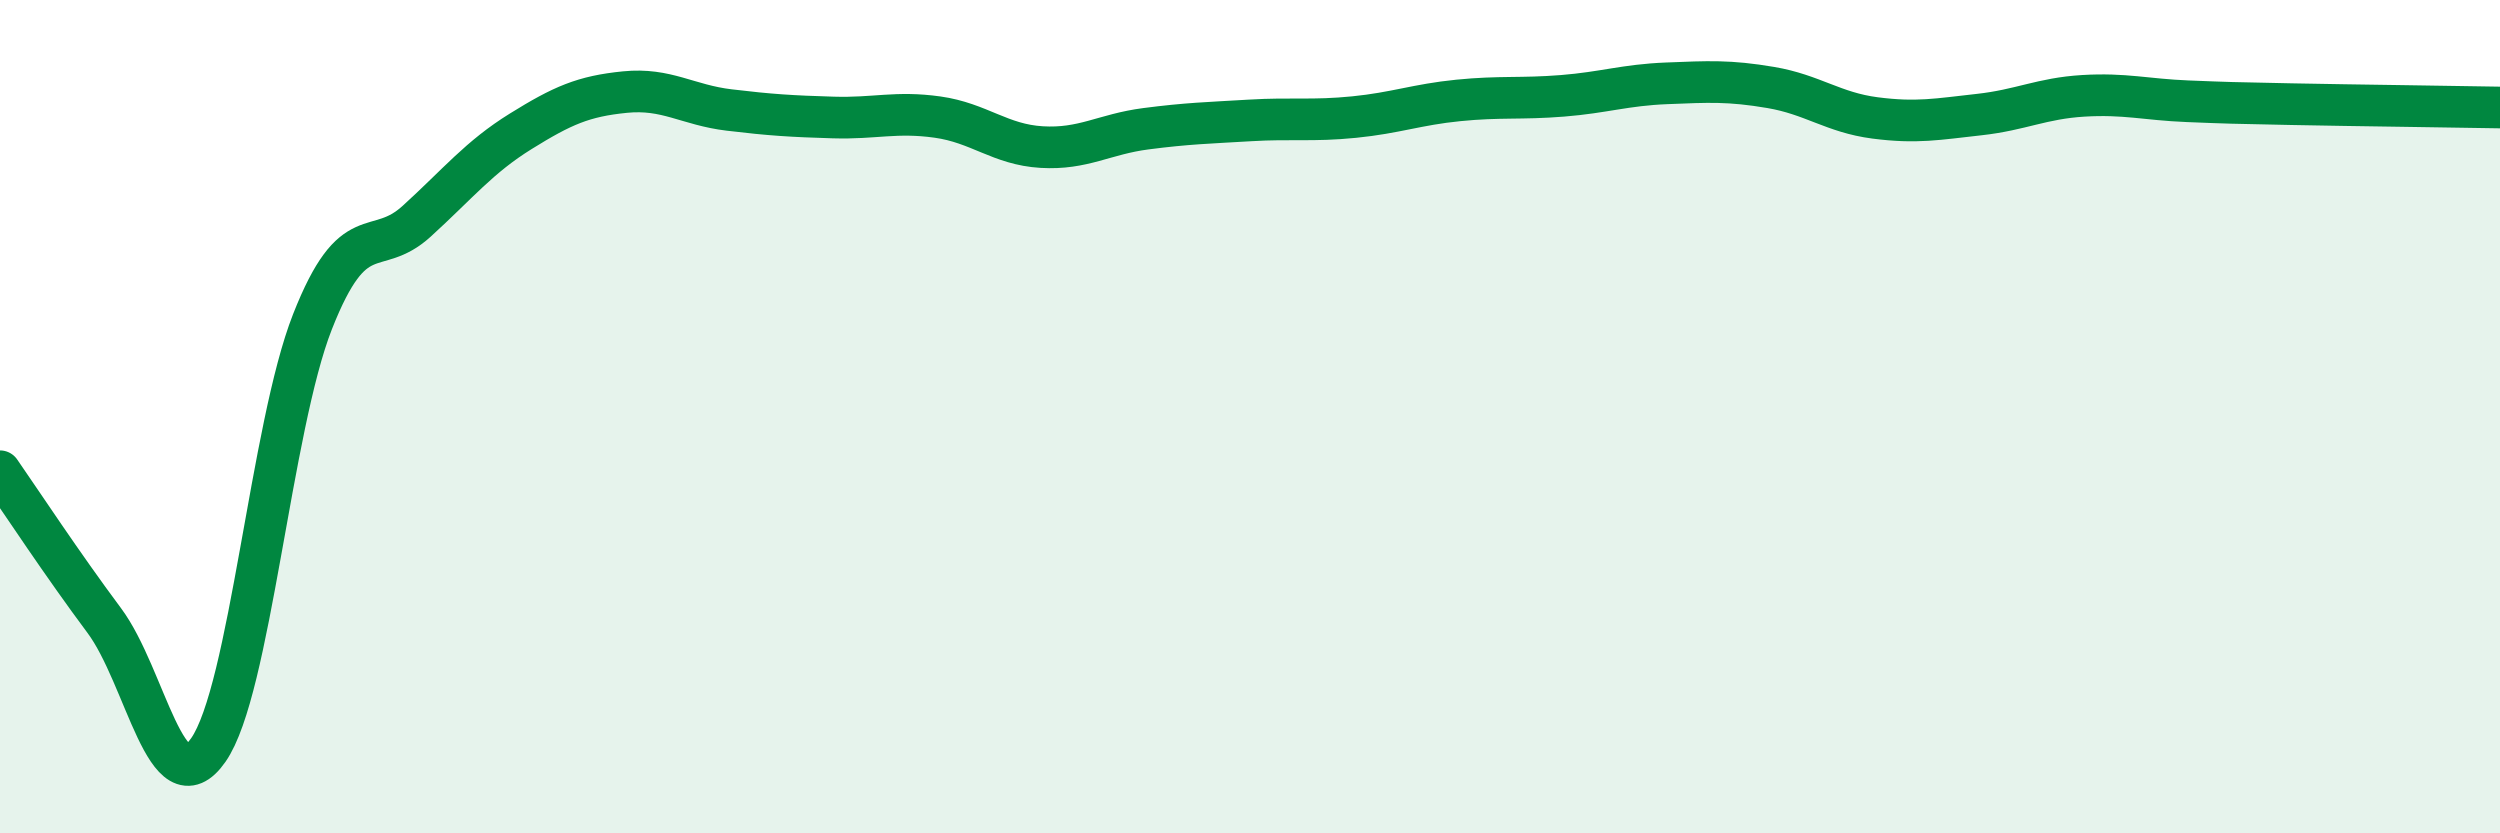
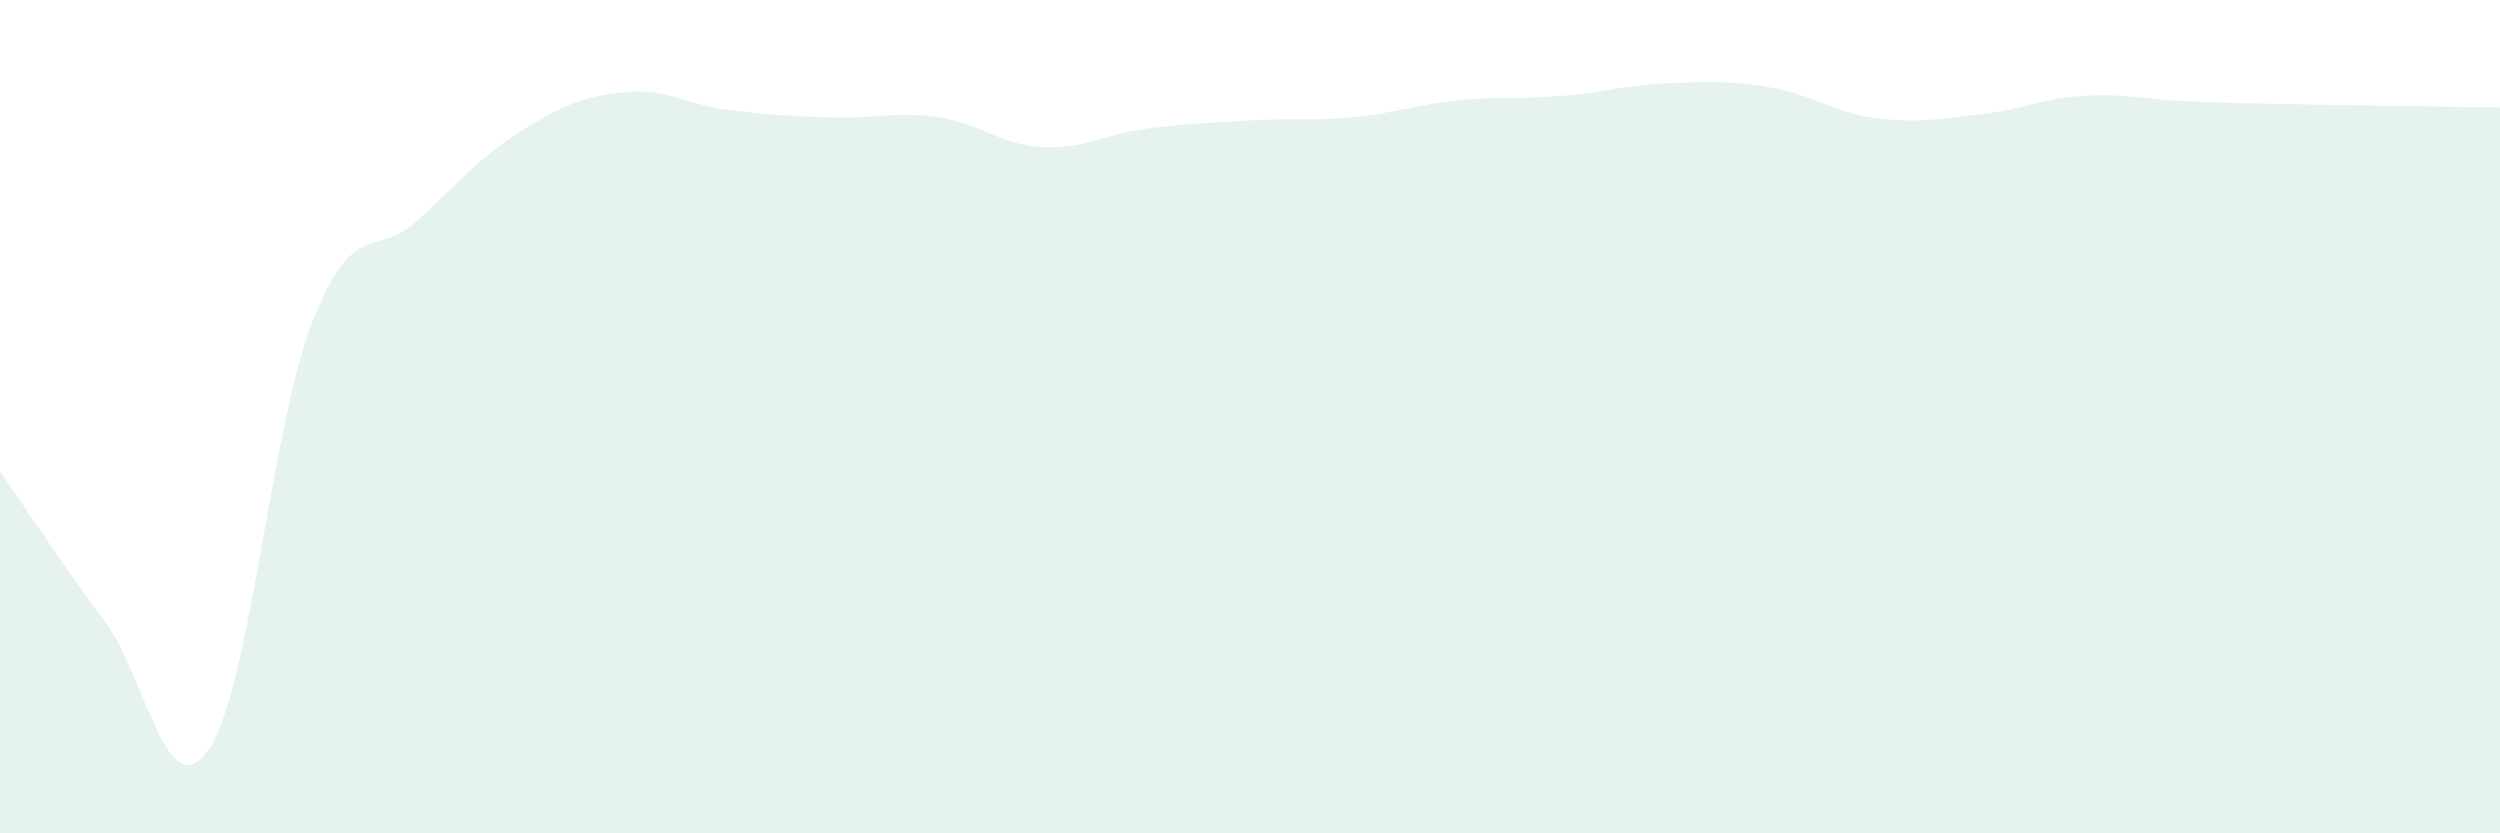
<svg xmlns="http://www.w3.org/2000/svg" width="60" height="20" viewBox="0 0 60 20">
  <path d="M 0,11.31 C 0.5,12.03 1.5,13.55 2.5,14.89 C 3.5,16.23 4,19.43 5,18 C 6,16.57 6.5,10.26 7.5,7.72 C 8.5,5.18 9,6.22 10,5.31 C 11,4.4 11.5,3.77 12.5,3.15 C 13.5,2.53 14,2.31 15,2.21 C 16,2.11 16.5,2.52 17.5,2.64 C 18.5,2.76 19,2.79 20,2.82 C 21,2.85 21.5,2.67 22.5,2.81 C 23.5,2.95 24,3.47 25,3.53 C 26,3.59 26.5,3.22 27.5,3.09 C 28.5,2.96 29,2.95 30,2.89 C 31,2.83 31.5,2.91 32.5,2.81 C 33.5,2.71 34,2.51 35,2.41 C 36,2.31 36.5,2.38 37.5,2.3 C 38.5,2.22 39,2.04 40,2 C 41,1.96 41.5,1.93 42.5,2.1 C 43.5,2.27 44,2.7 45,2.83 C 46,2.96 46.5,2.86 47.5,2.75 C 48.5,2.64 49,2.36 50,2.3 C 51,2.24 51.5,2.39 52.5,2.43 C 53.5,2.47 53.5,2.47 55,2.5 C 56.5,2.53 59,2.56 60,2.58L60 20L0 20Z" fill="#008740" opacity="0.1" stroke-linecap="round" stroke-linejoin="round" />
-   <path d="M 0,11.31 C 0.5,12.03 1.5,13.55 2.5,14.89 C 3.5,16.23 4,19.43 5,18 C 6,16.57 6.5,10.26 7.5,7.72 C 8.5,5.18 9,6.22 10,5.31 C 11,4.4 11.5,3.77 12.5,3.15 C 13.5,2.53 14,2.31 15,2.21 C 16,2.11 16.5,2.52 17.5,2.64 C 18.5,2.76 19,2.79 20,2.82 C 21,2.85 21.5,2.67 22.5,2.81 C 23.5,2.95 24,3.47 25,3.53 C 26,3.59 26.5,3.22 27.5,3.09 C 28.5,2.96 29,2.95 30,2.89 C 31,2.83 31.5,2.91 32.5,2.81 C 33.5,2.71 34,2.51 35,2.41 C 36,2.31 36.5,2.38 37.5,2.3 C 38.5,2.22 39,2.04 40,2 C 41,1.96 41.5,1.93 42.5,2.1 C 43.5,2.27 44,2.7 45,2.83 C 46,2.96 46.5,2.86 47.5,2.75 C 48.5,2.64 49,2.36 50,2.3 C 51,2.24 51.5,2.39 52.5,2.43 C 53.5,2.47 53.5,2.47 55,2.5 C 56.5,2.53 59,2.56 60,2.58" stroke="#008740" stroke-width="1" fill="none" stroke-linecap="round" stroke-linejoin="round" />
</svg>